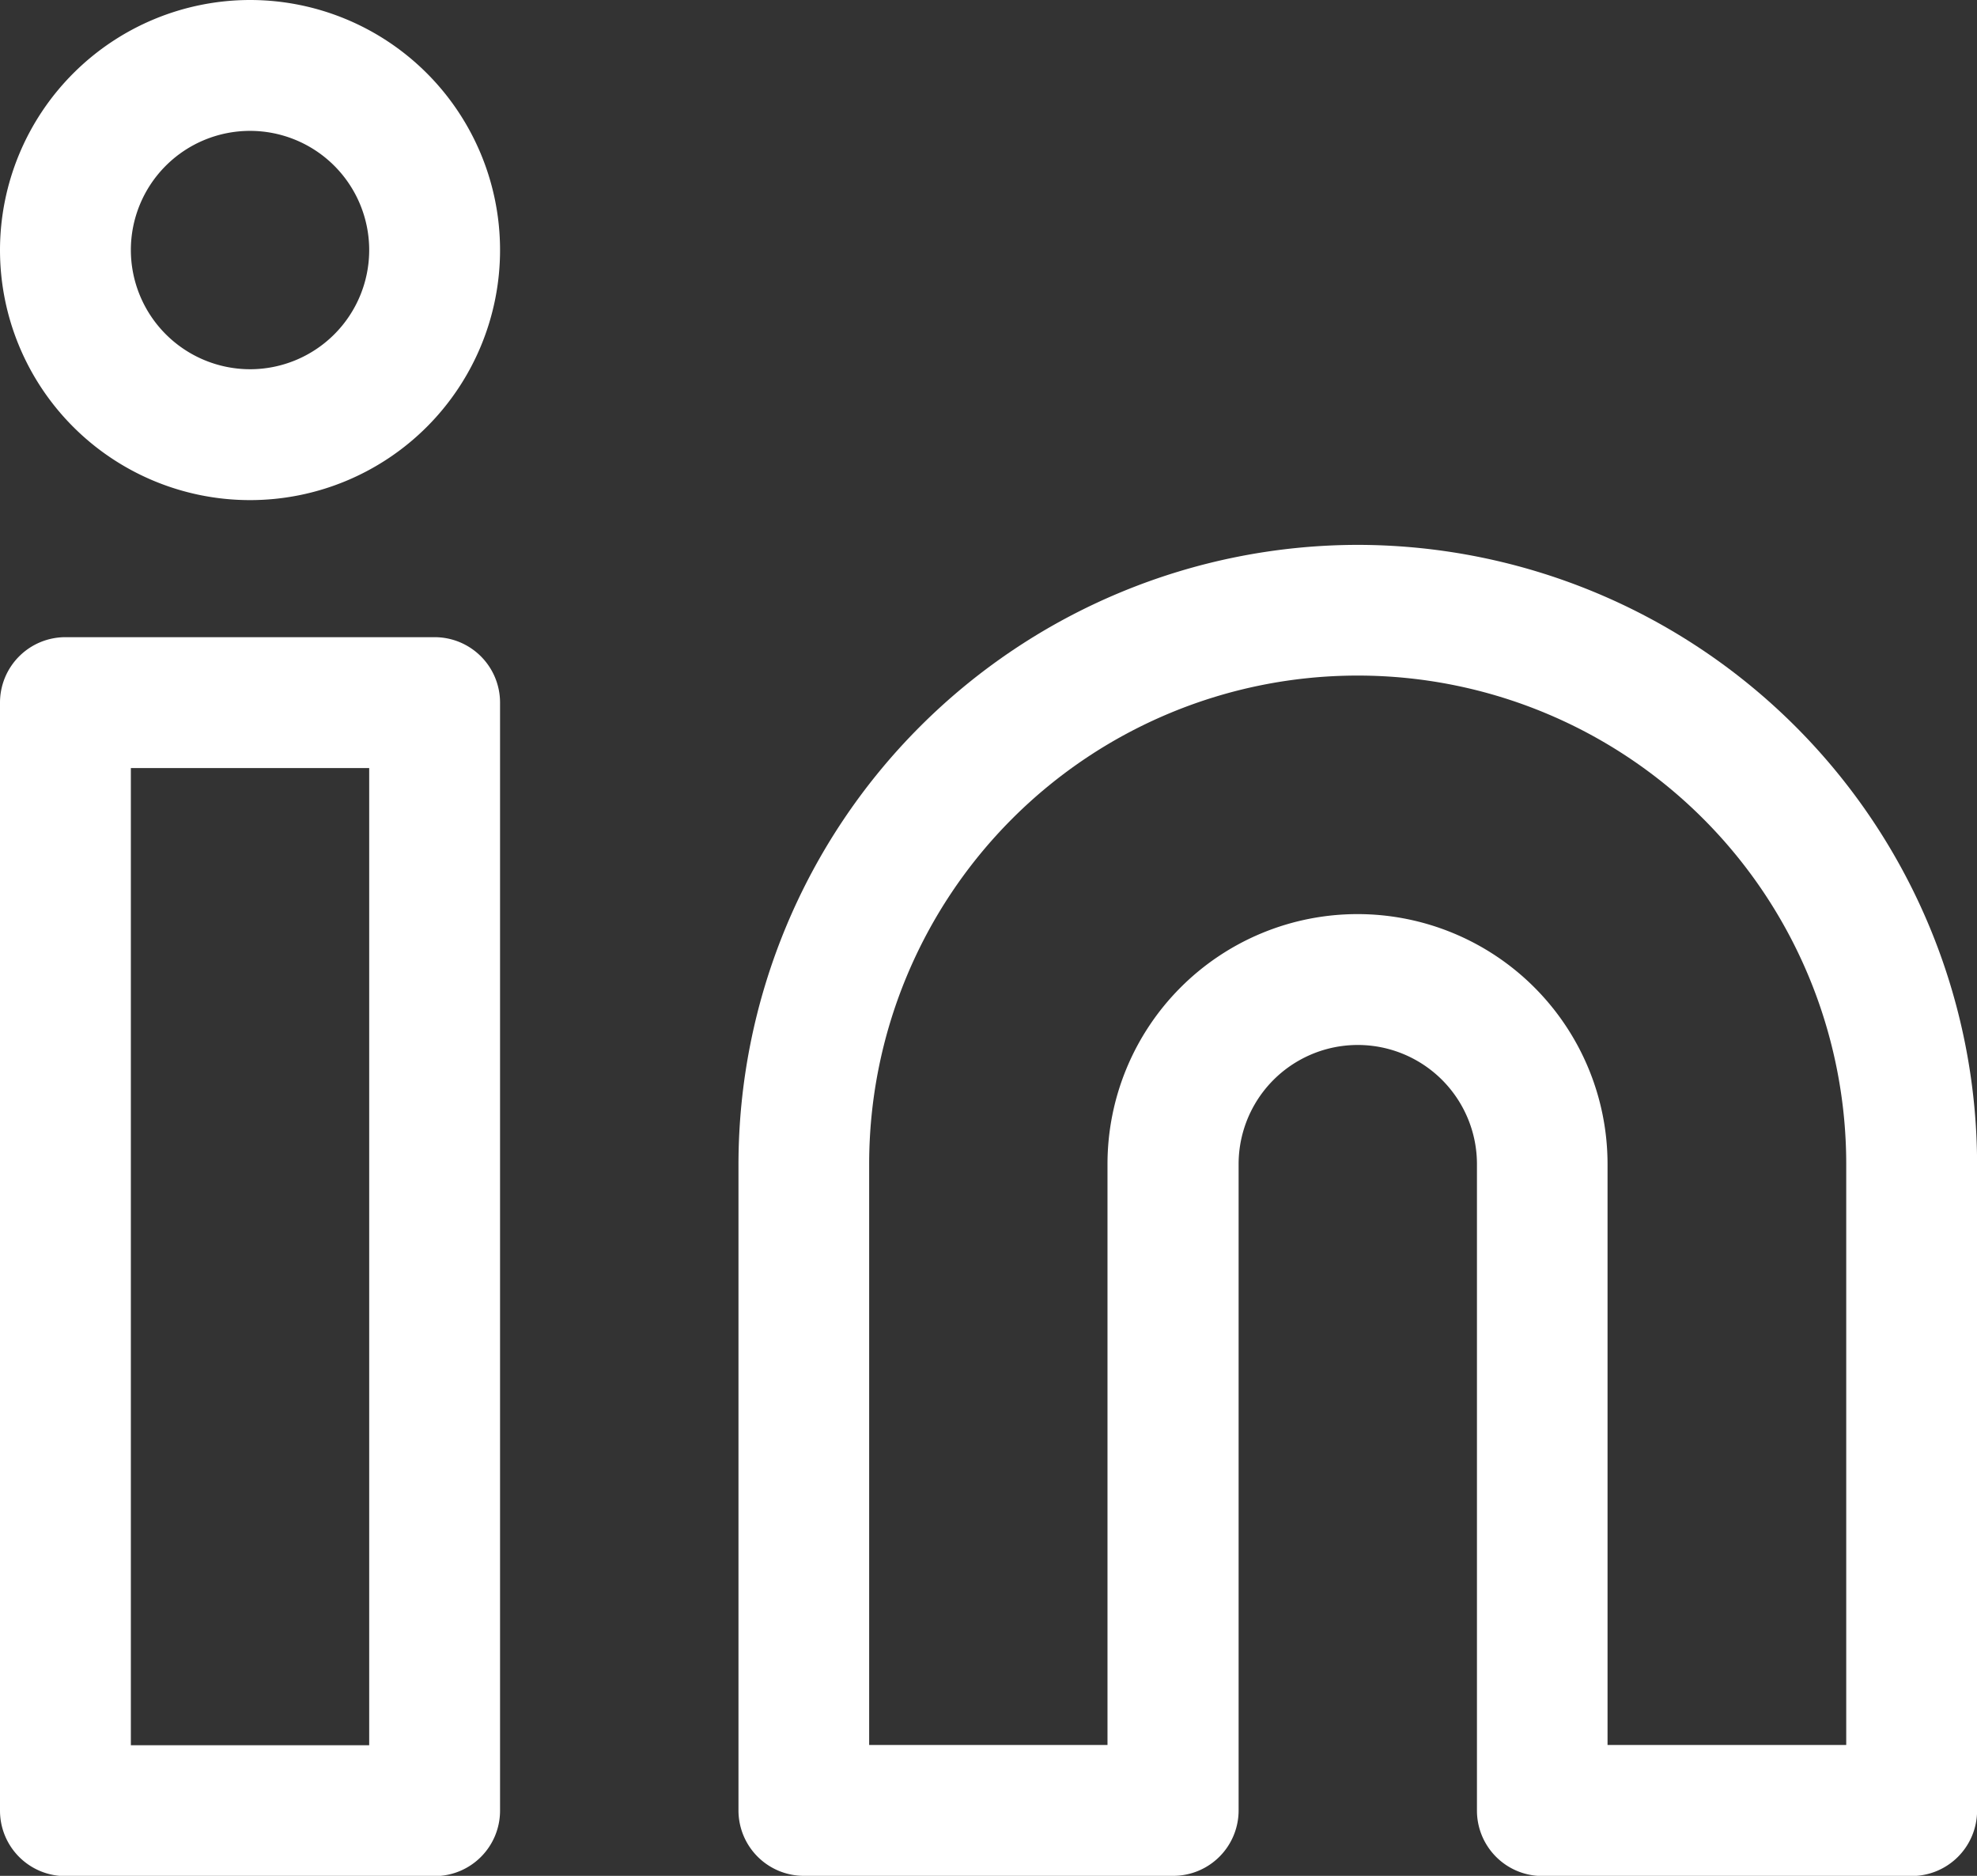
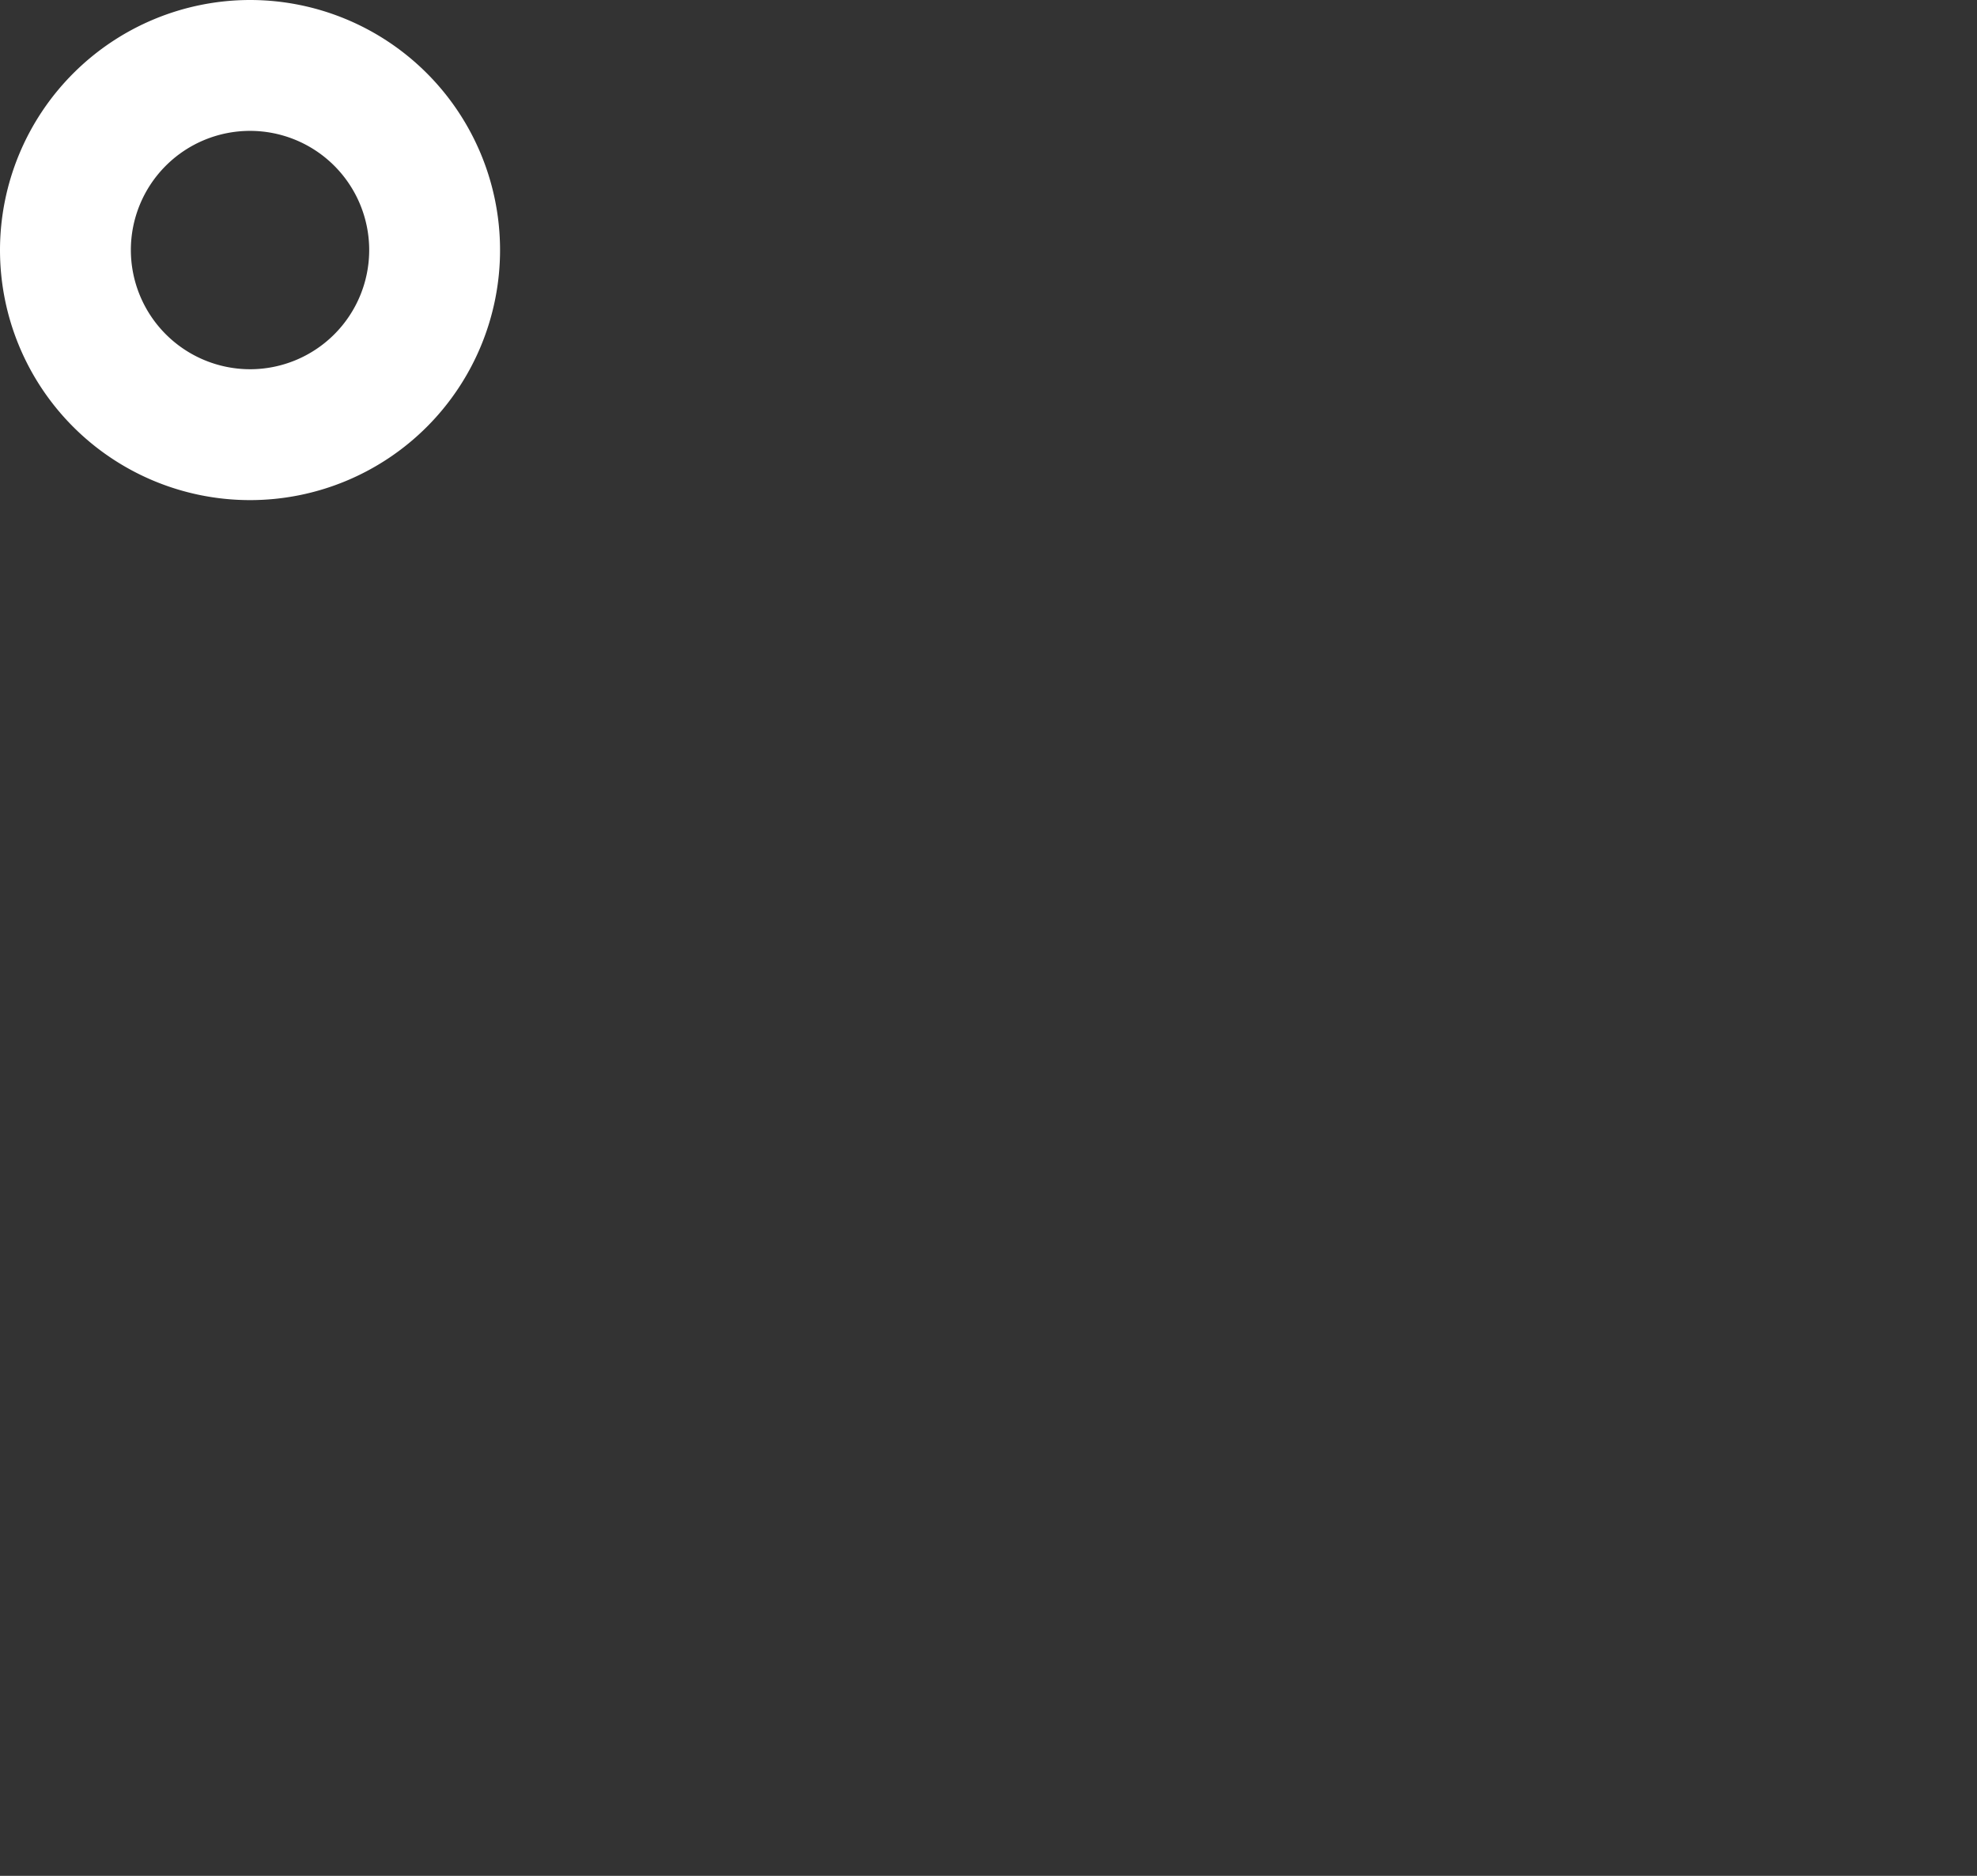
<svg xmlns="http://www.w3.org/2000/svg" width="22.662" height="21.5" viewBox="0 0 22.662 21.5">
  <rect x="0" y="0" width="22.662" height="21.5" fill="#333333" stroke="none" />
  <g id="linkedin" transform="translate(-2.25 -2.25)">
-     <path id="Path_769" data-name="Path 769" d="M21.348,11.25a7.107,7.107,0,0,1,7.1,7.1v7.407a.75.75,0,0,1-.75.75H23.465a.75.75,0,0,1-.75-.75V18.348a1.366,1.366,0,1,0-2.732,0v7.407a.75.75,0,0,1-.75.75H15a.75.75,0,0,1-.75-.75V18.348A7.107,7.107,0,0,1,21.348,11.25Zm5.6,13.755V18.348a5.6,5.6,0,0,0-11.2,0v6.657h2.732V18.348a2.866,2.866,0,1,1,5.732,0v6.657Z" transform="translate(-3.535 -2.755)" fill="#fff" />
-     <path id="Path_770" data-name="Path 770" d="M3,12.75H7.232a.75.75,0,0,1,.75.75V26.2a.75.75,0,0,1-.75.75H3a.75.75,0,0,1-.75-.75V13.5A.75.75,0,0,1,3,12.75Zm3.482,1.5H3.75v11.2H6.482Z" transform="translate(0 -3.197)" fill="#fff" />
    <path id="Path_771" data-name="Path 771" d="M5.116,2.25A2.866,2.866,0,1,1,2.25,5.116,2.869,2.869,0,0,1,5.116,2.25Zm0,4.232A1.366,1.366,0,1,0,3.75,5.116,1.368,1.368,0,0,0,5.116,6.482Z" fill="#fff" />
  </g>
</svg>